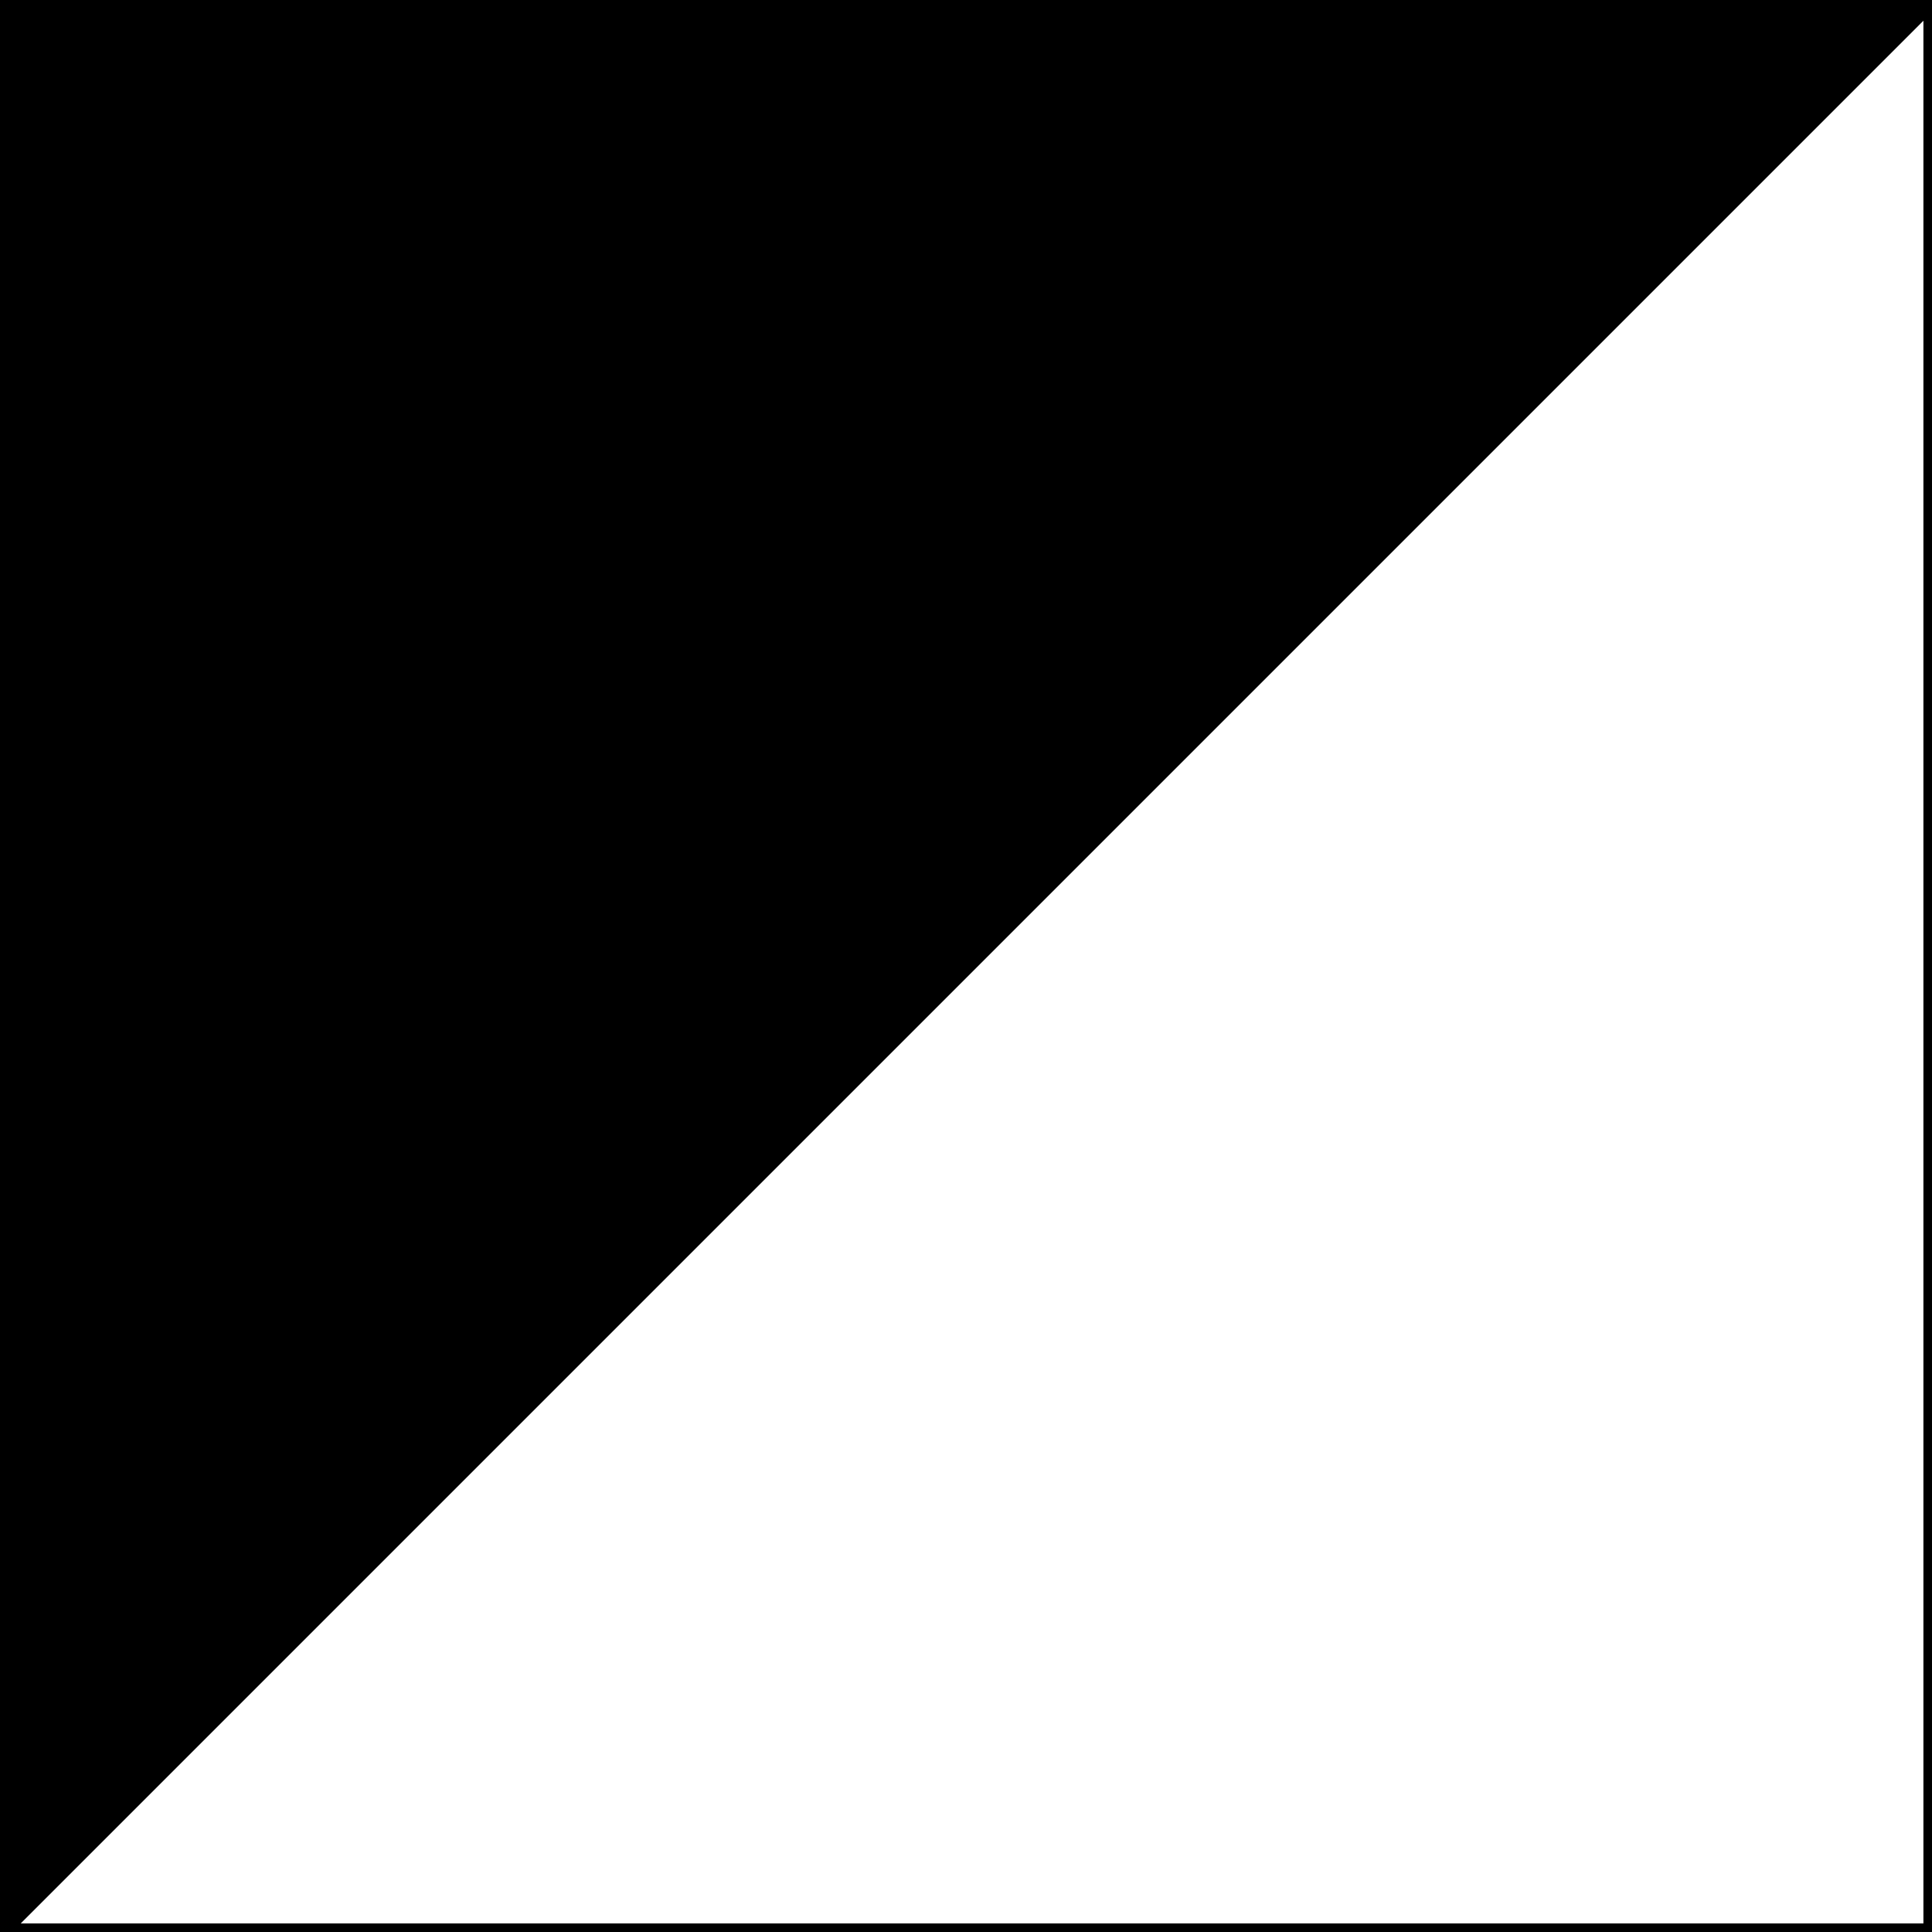
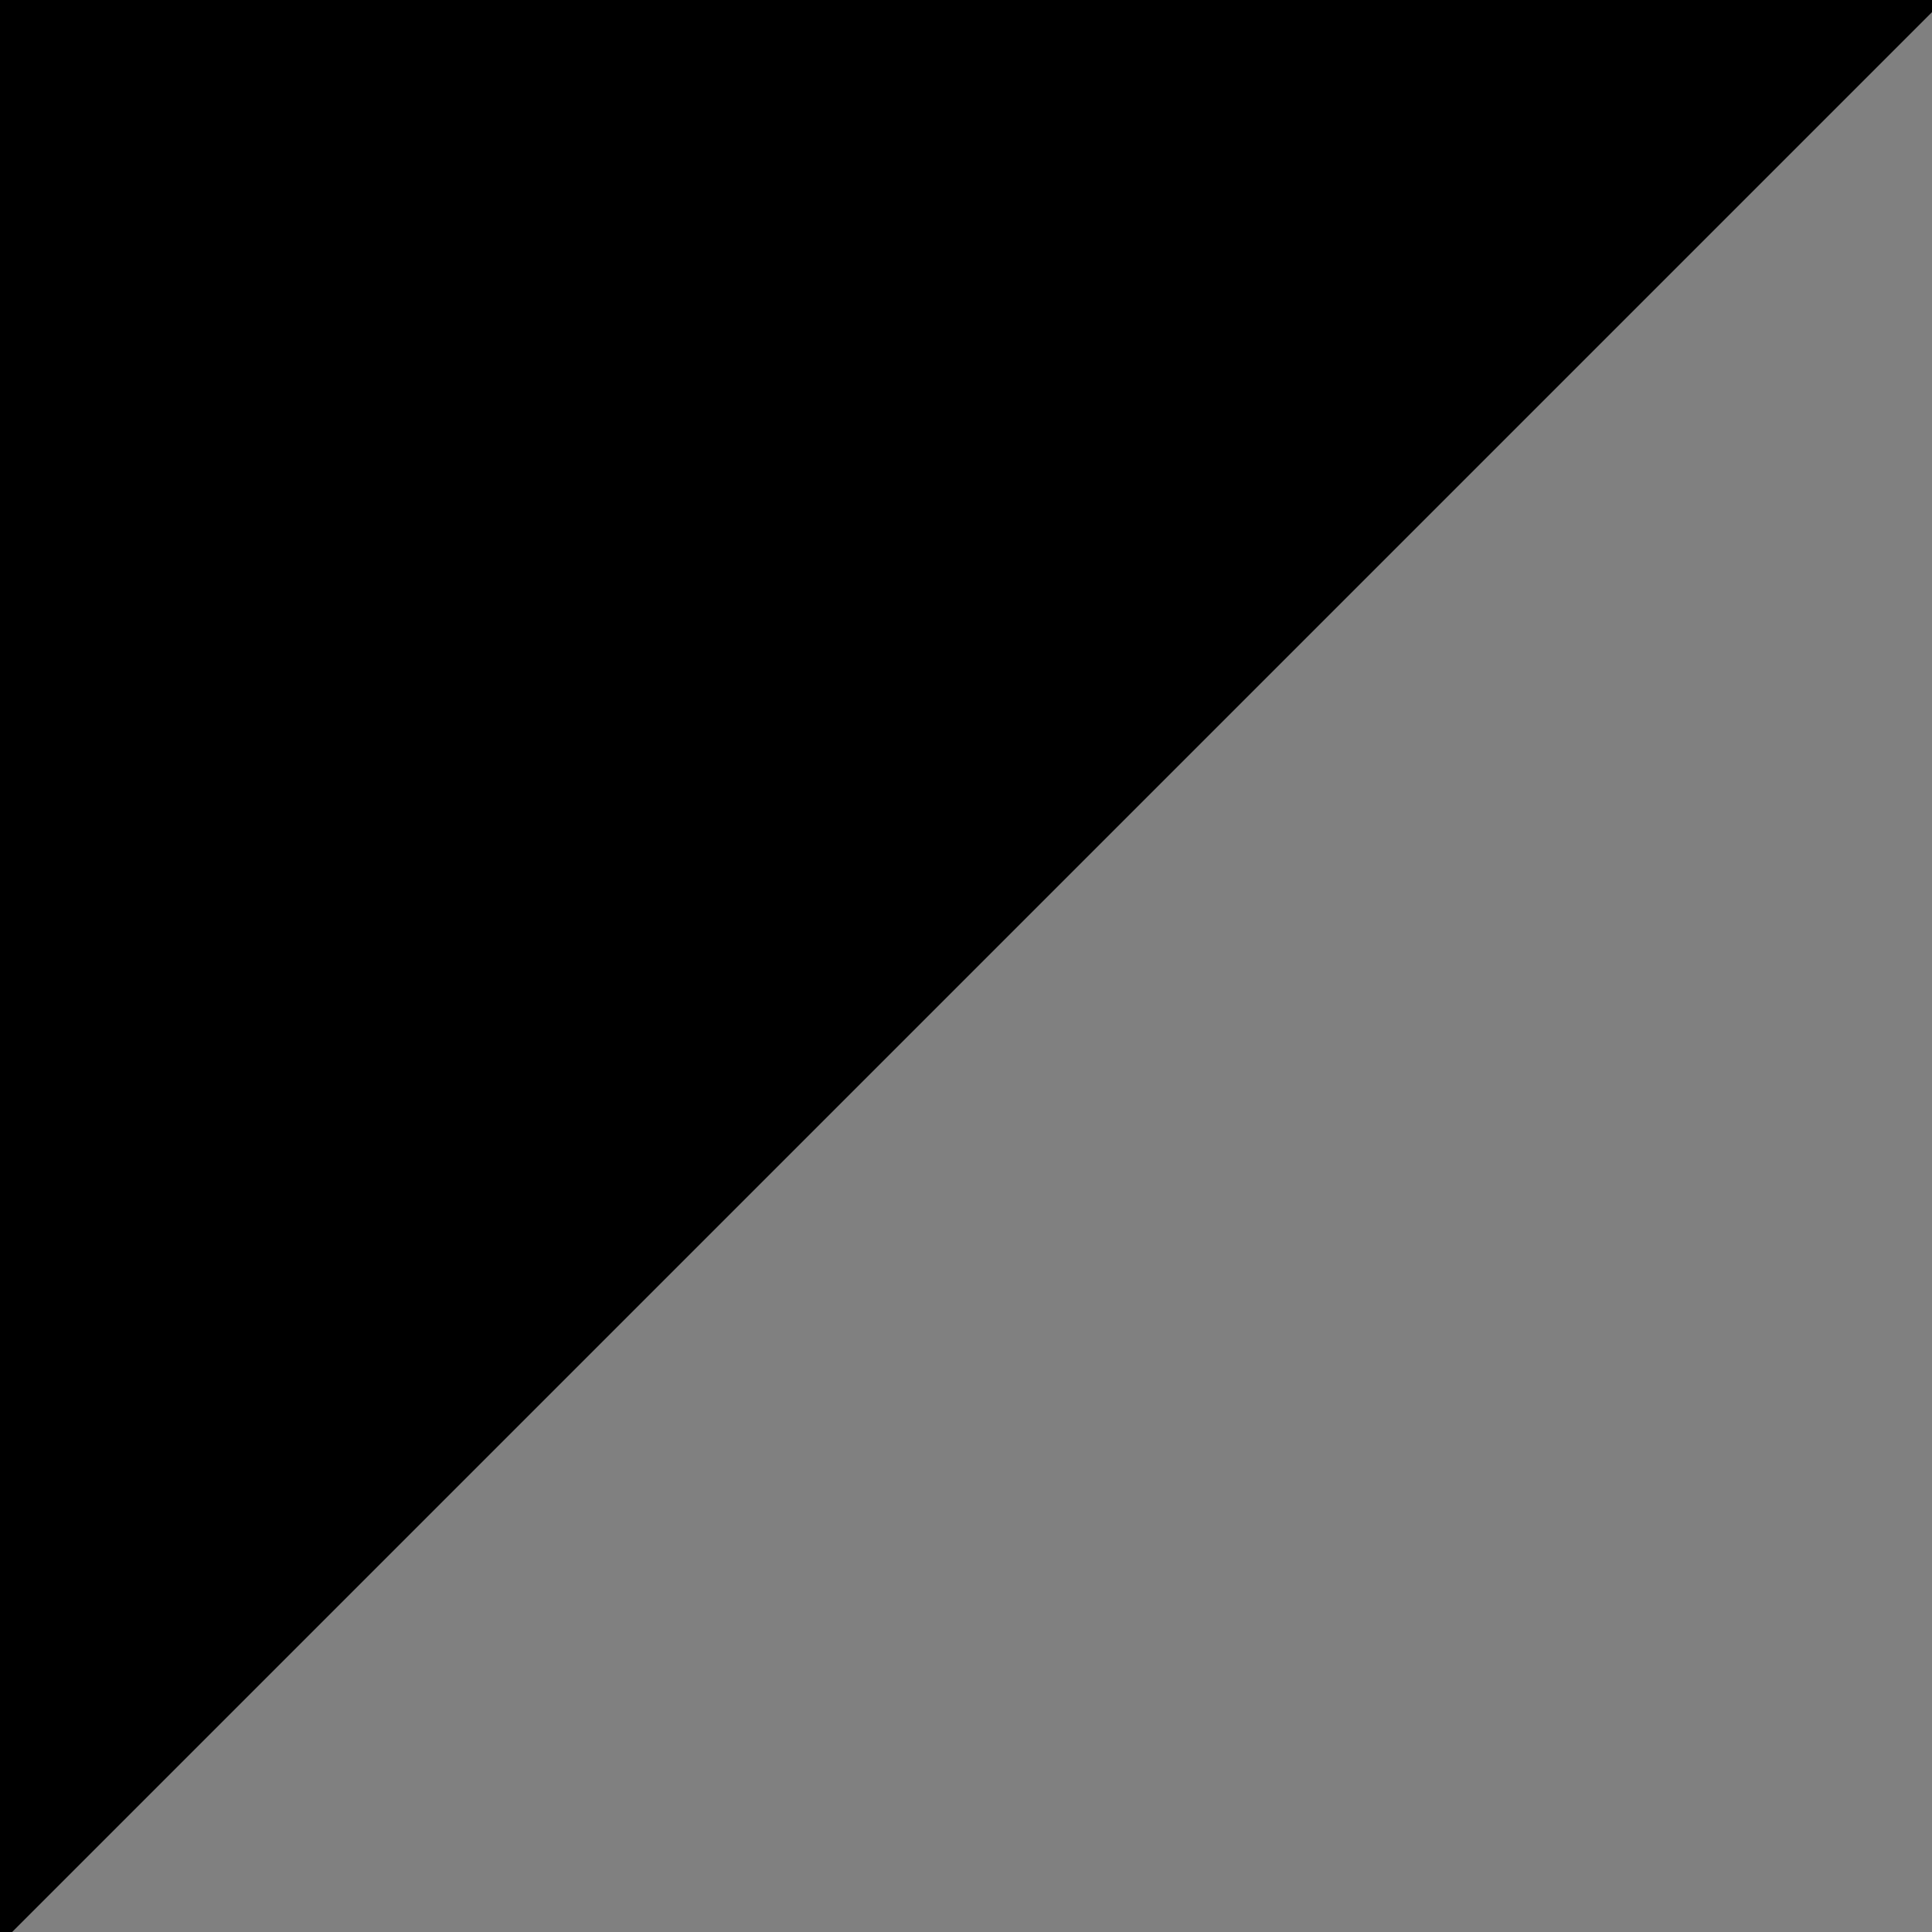
<svg xmlns="http://www.w3.org/2000/svg" id="visual" viewBox="0 0 900 900" width="900" height="900" version="1.1">
  <rect x="0" y="0" width="900" height="900" fill="#808080" stroke="none" />
  <g stroke-width="8" stroke-linejoin="bevel">
    <path d="M0 0L0 900L900 0Z" fill="#000000" stroke="#000000" />
-     <path d="M0 900L900 900L900 0Z" fill="#ffffff" stroke="#000000" />
  </g>
</svg>